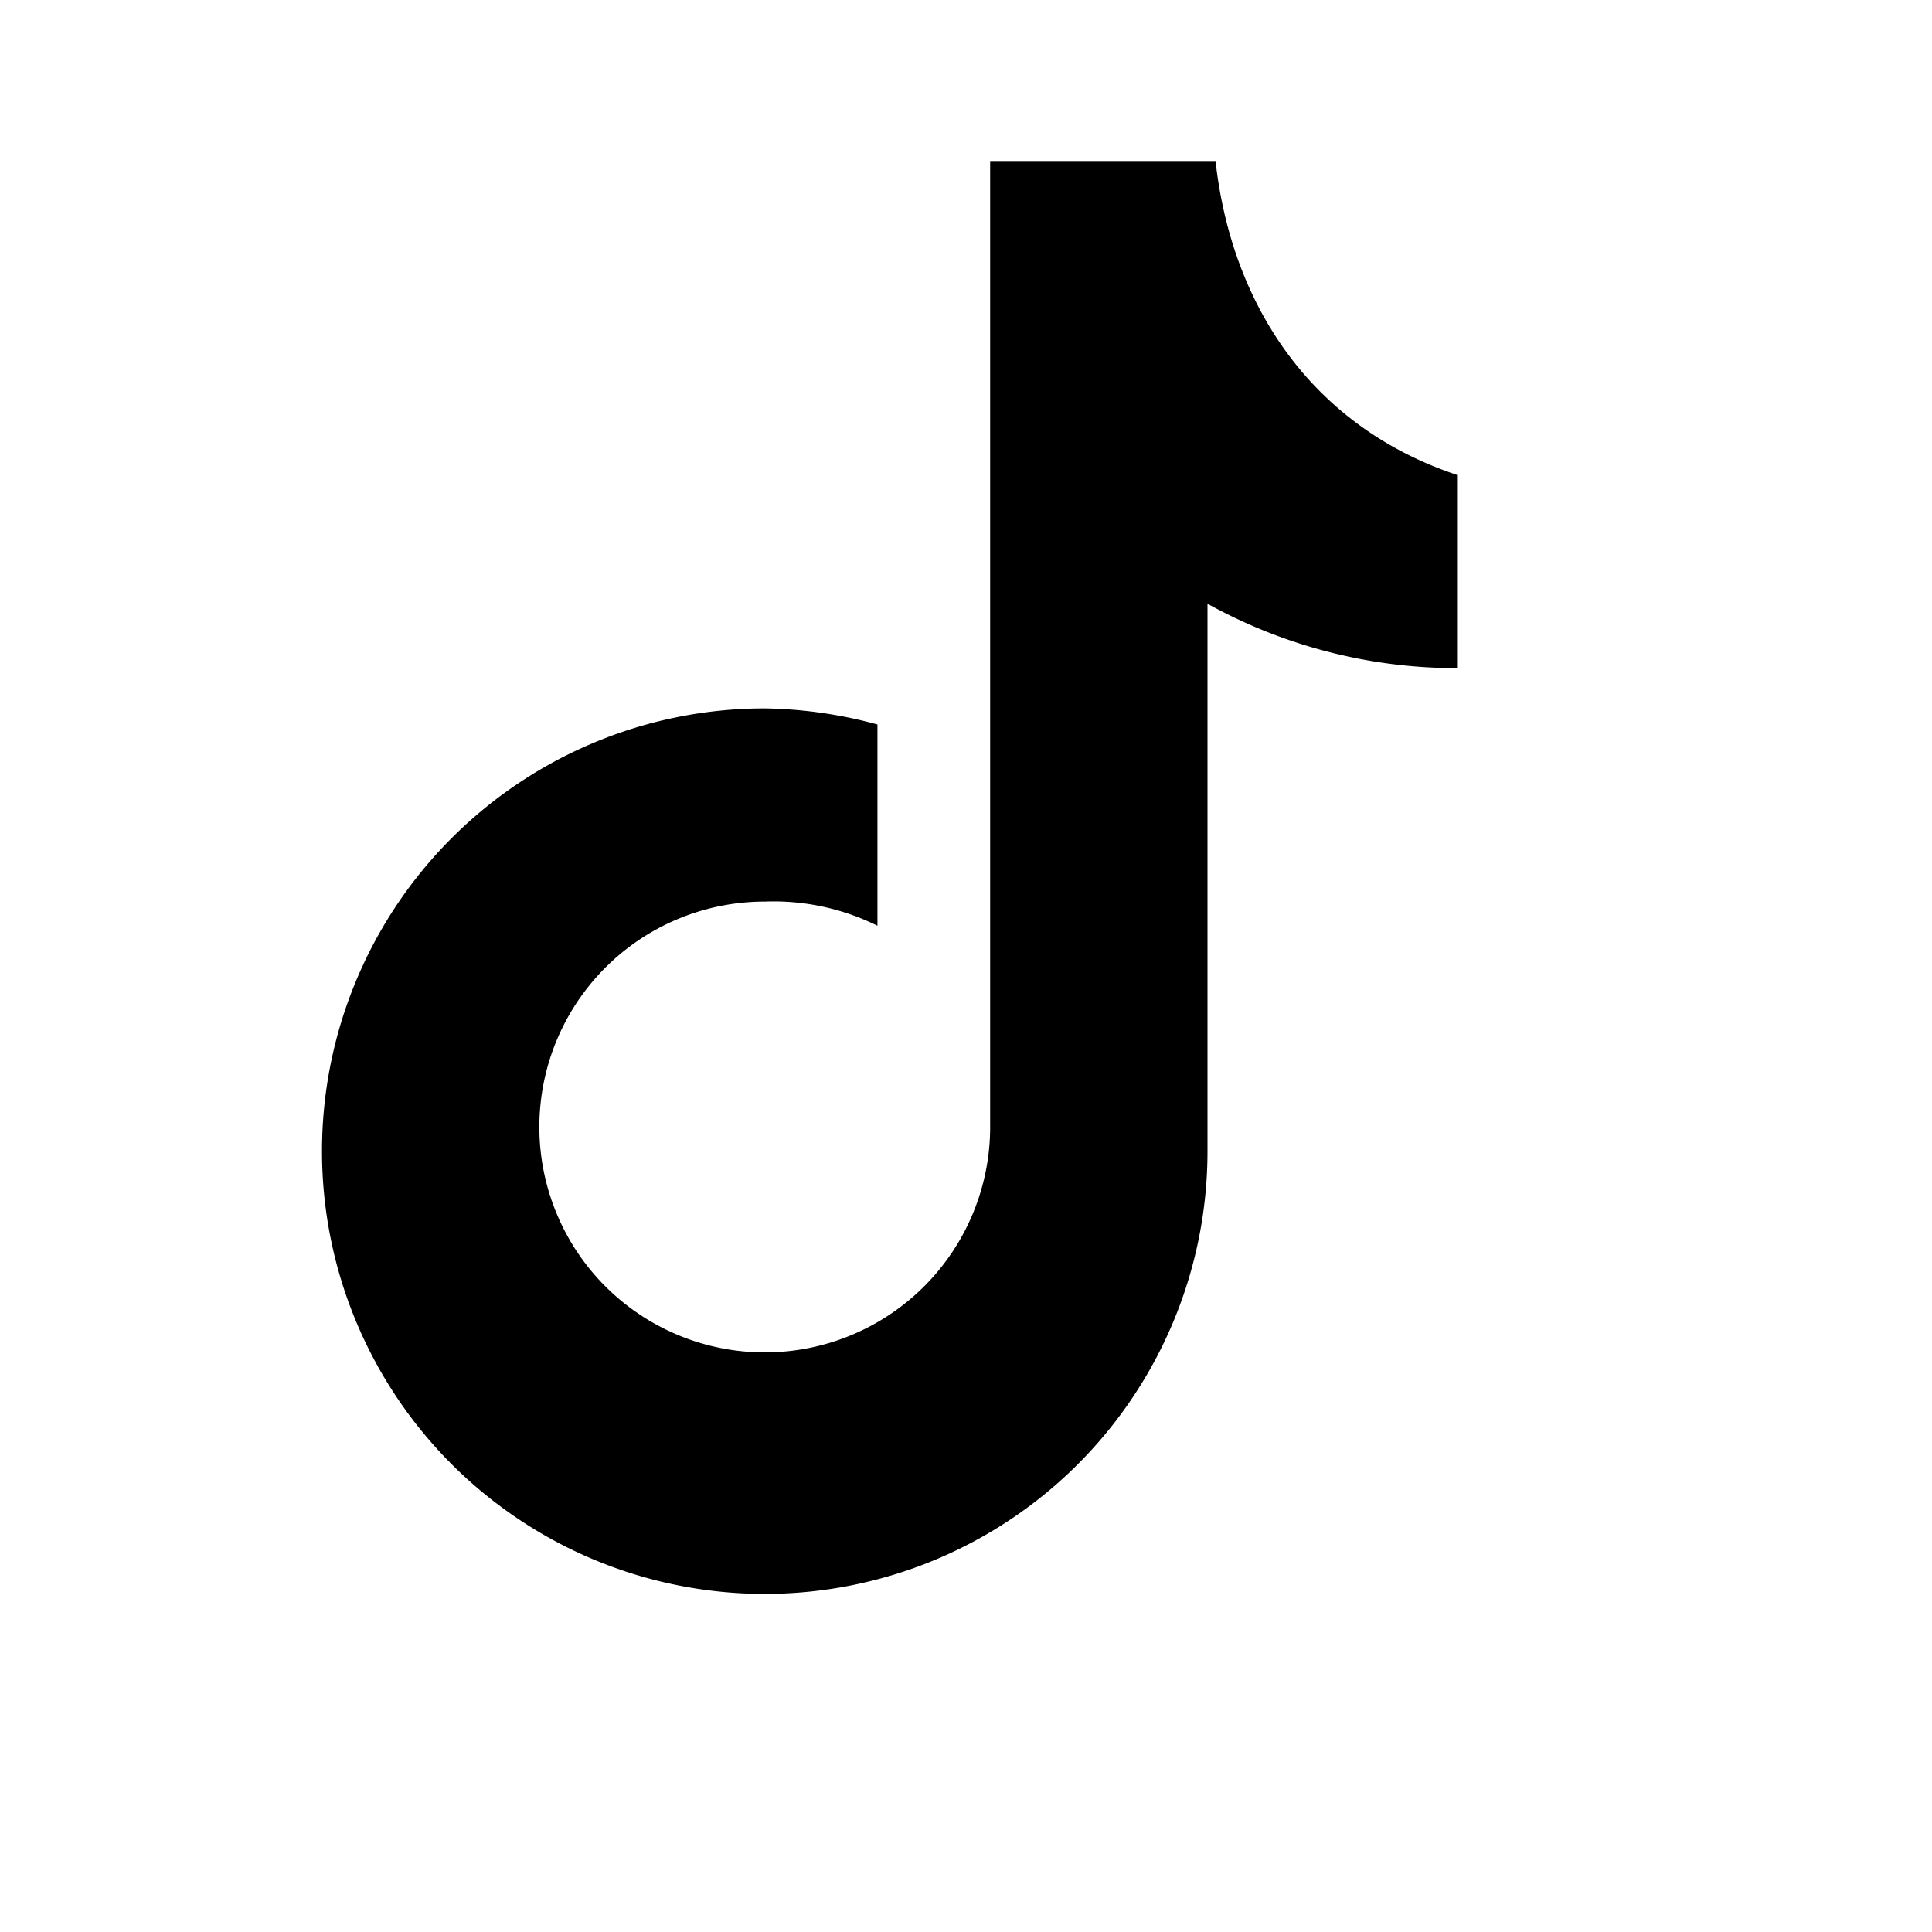
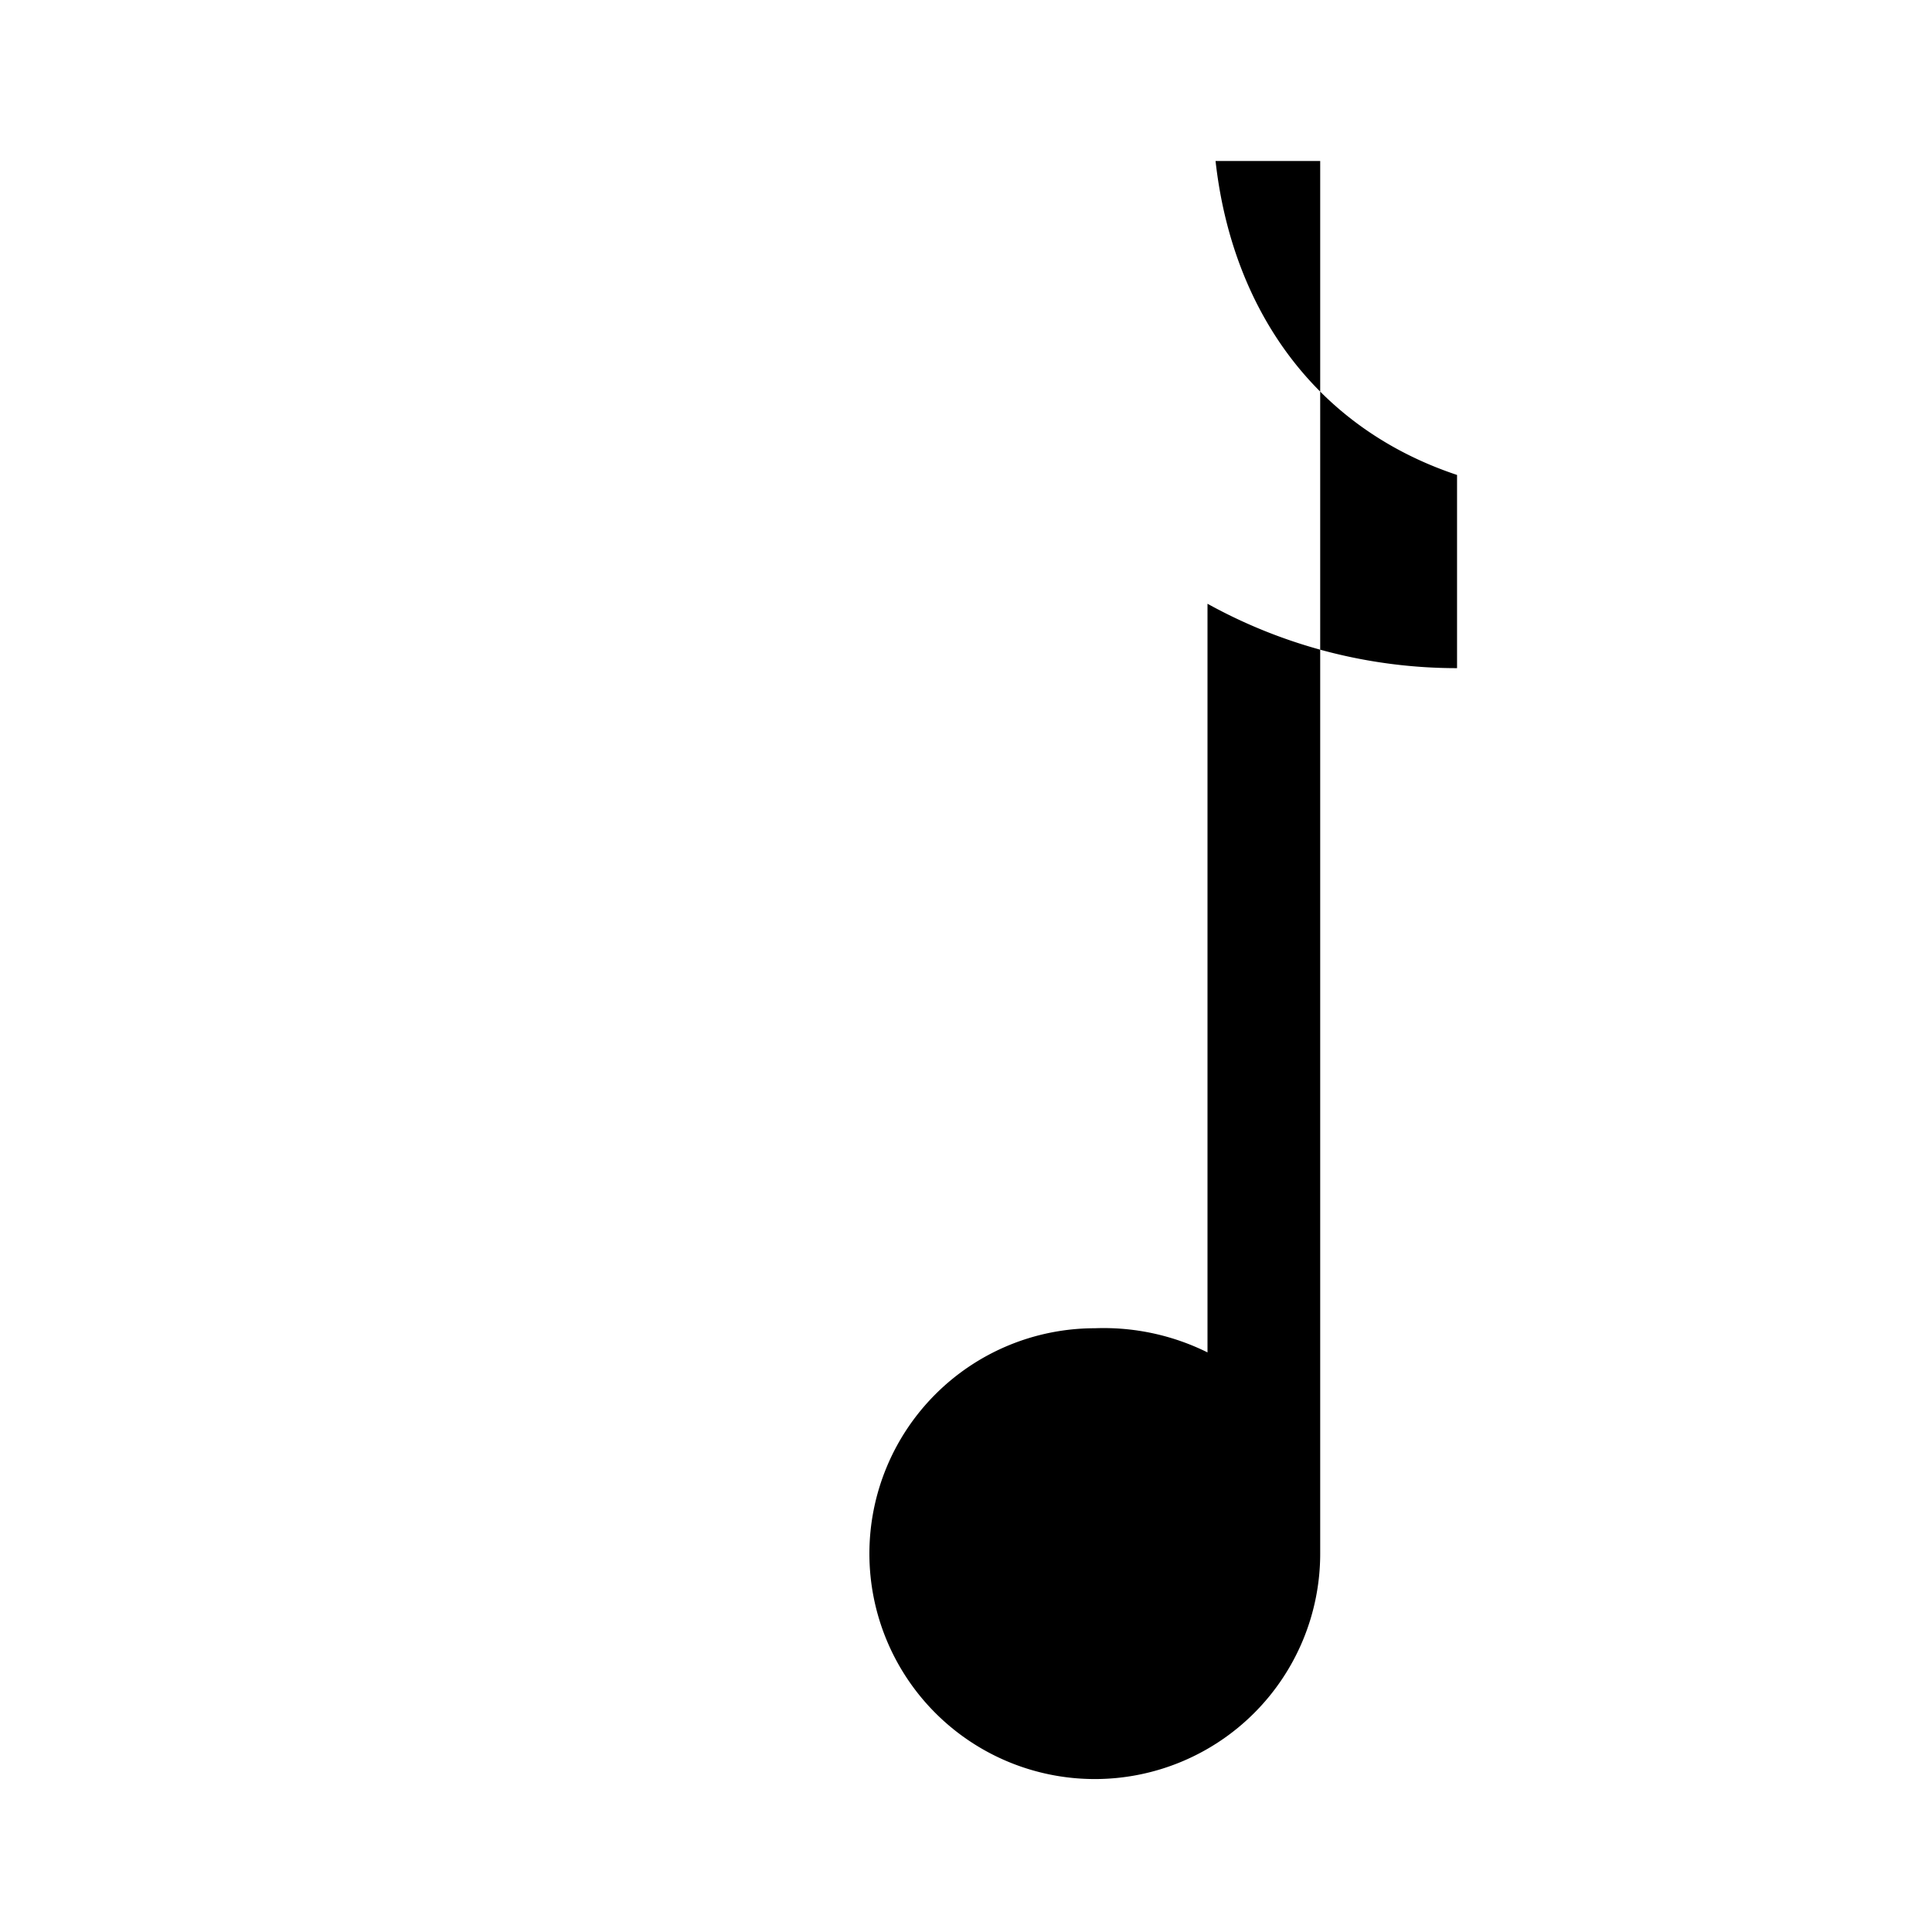
<svg xmlns="http://www.w3.org/2000/svg" viewBox="0 0 24 24" fill="currentColor">
-   <path d="M12.7 2h2.4c.2 1.8 1.2 3.3 3 3.9v2.4a6.4 6.4 0 01-3.1-.8v6.8a5.5 5.5 0 11-5.5-5.5 5.6 5.6 0 011.4.2v2.5a2.9 2.9 0 00-1.4-.3 2.8 2.8 0 102.8 2.8V2z" />
+   <path d="M12.7 2h2.4c.2 1.8 1.2 3.3 3 3.9v2.4a6.4 6.4 0 01-3.1-.8v6.8v2.5a2.9 2.9 0 00-1.4-.3 2.8 2.8 0 102.8 2.8V2z" />
</svg>